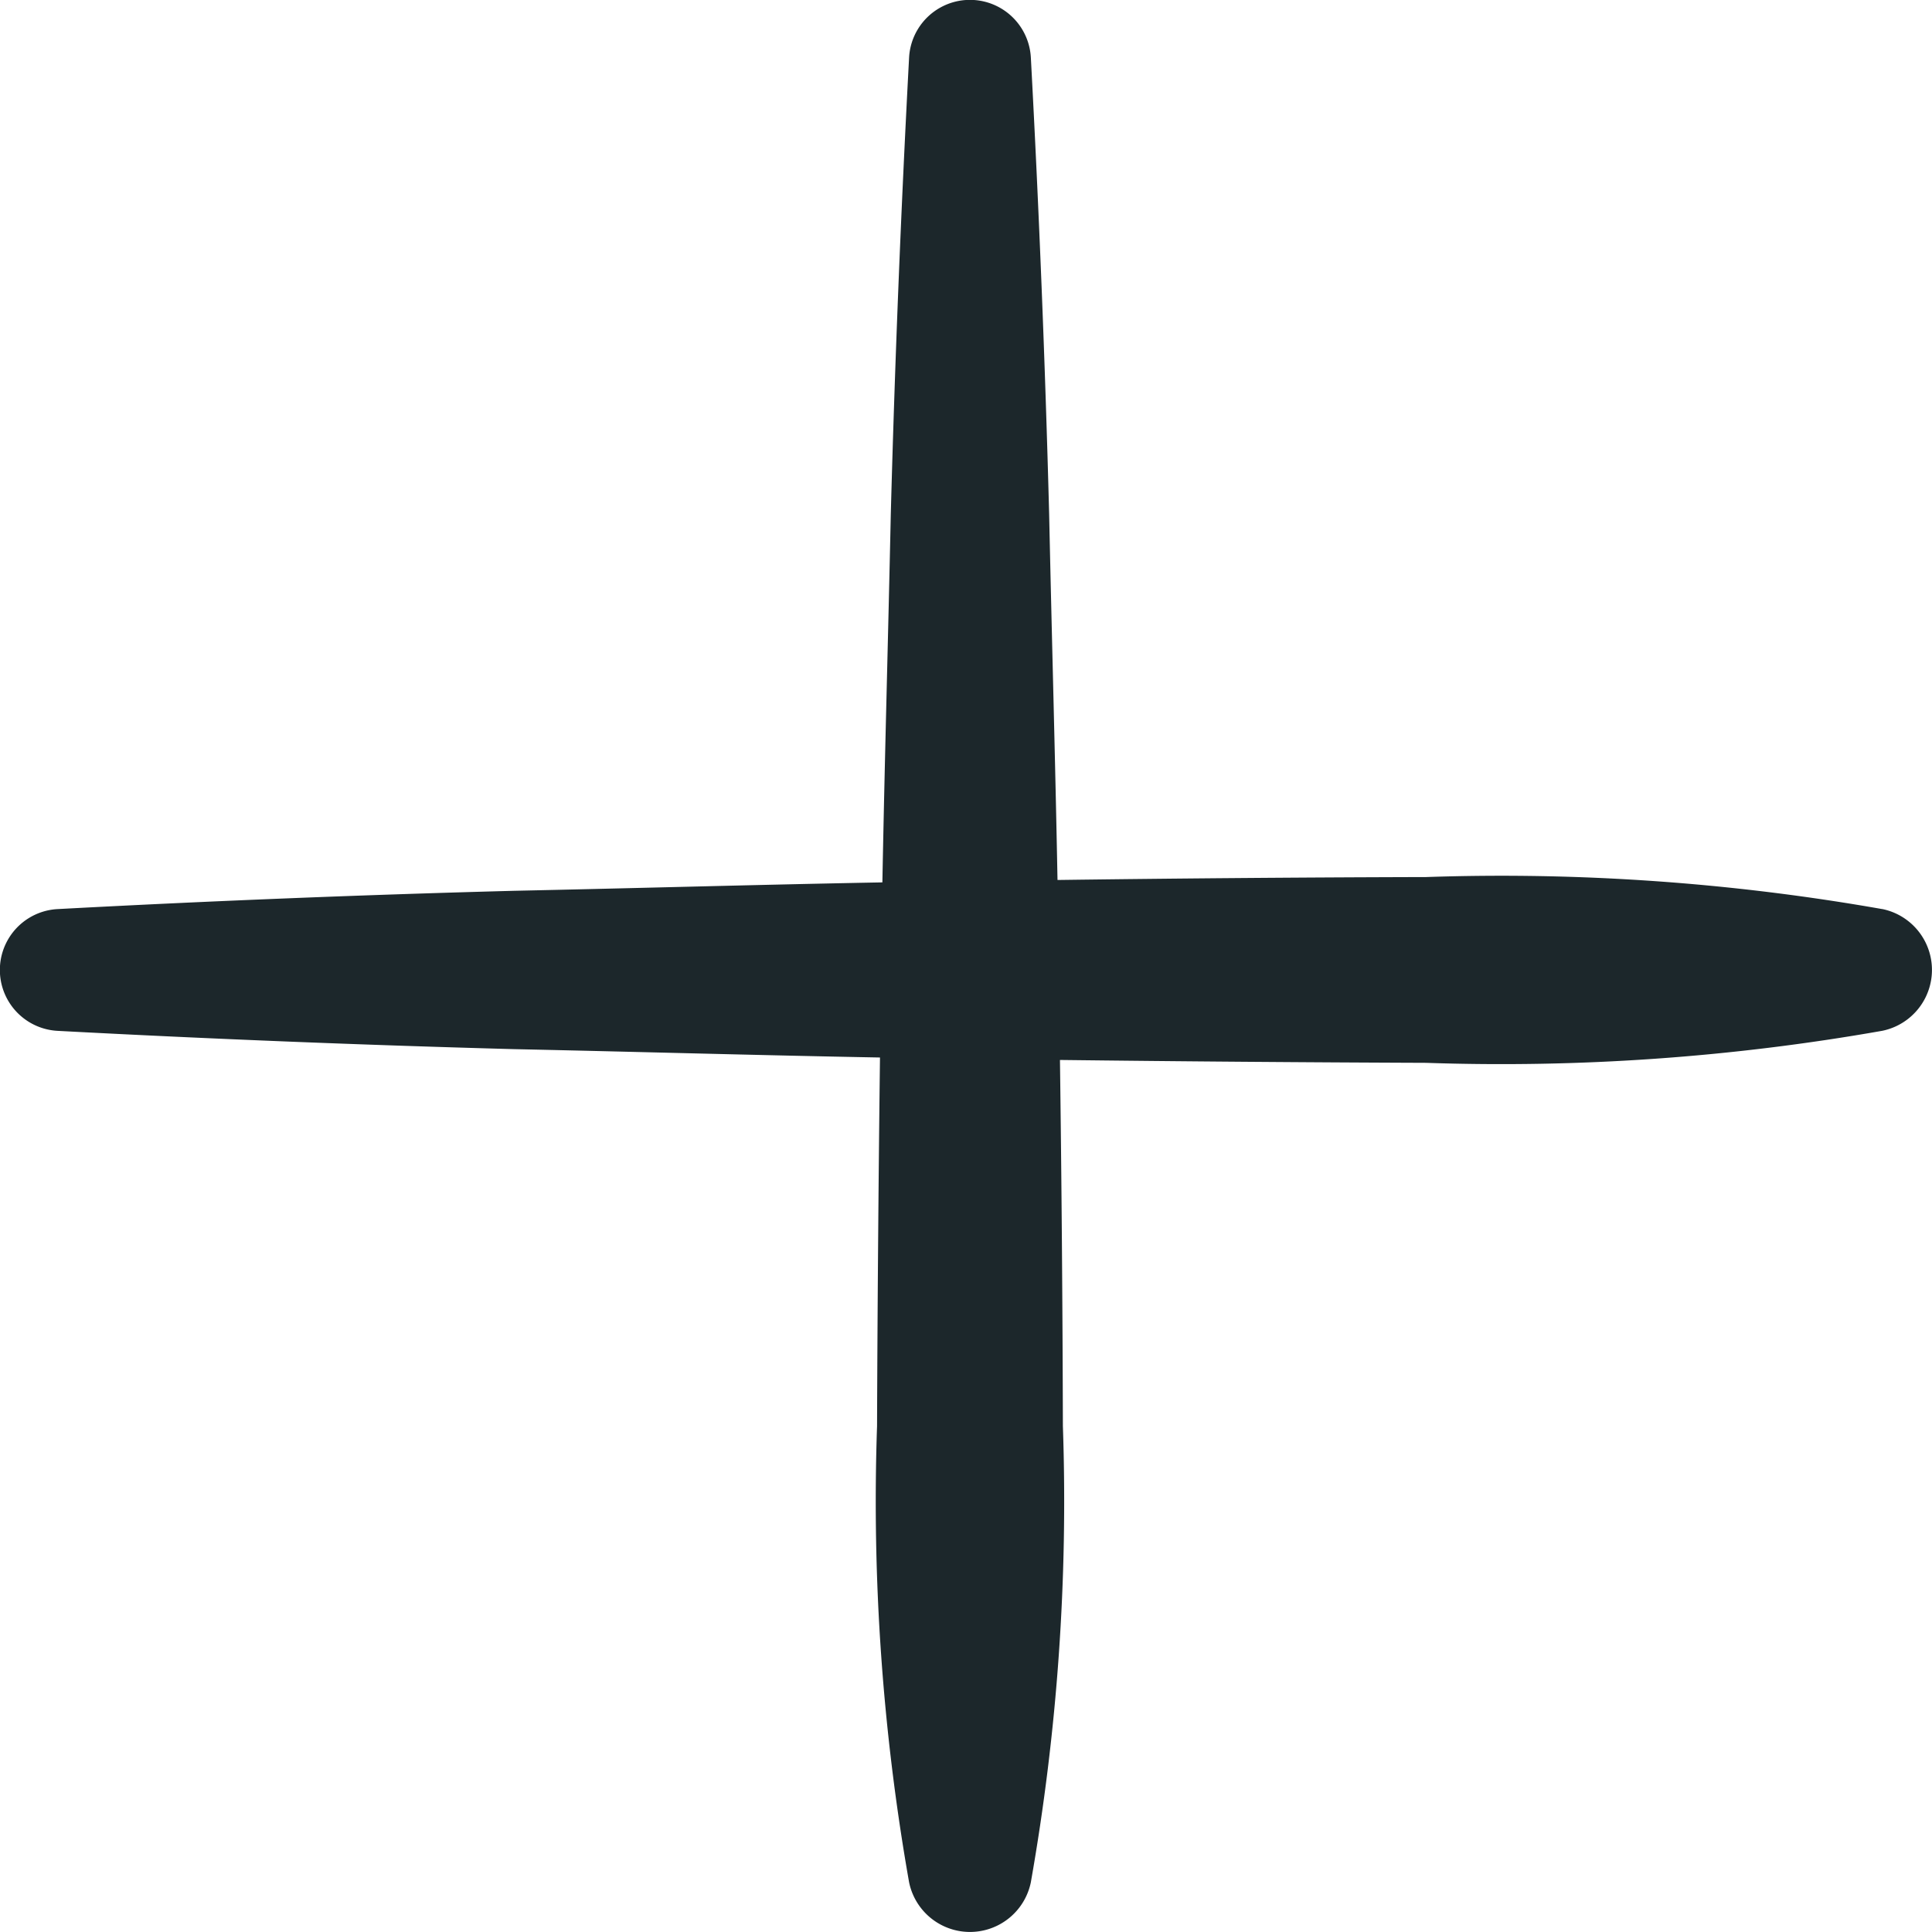
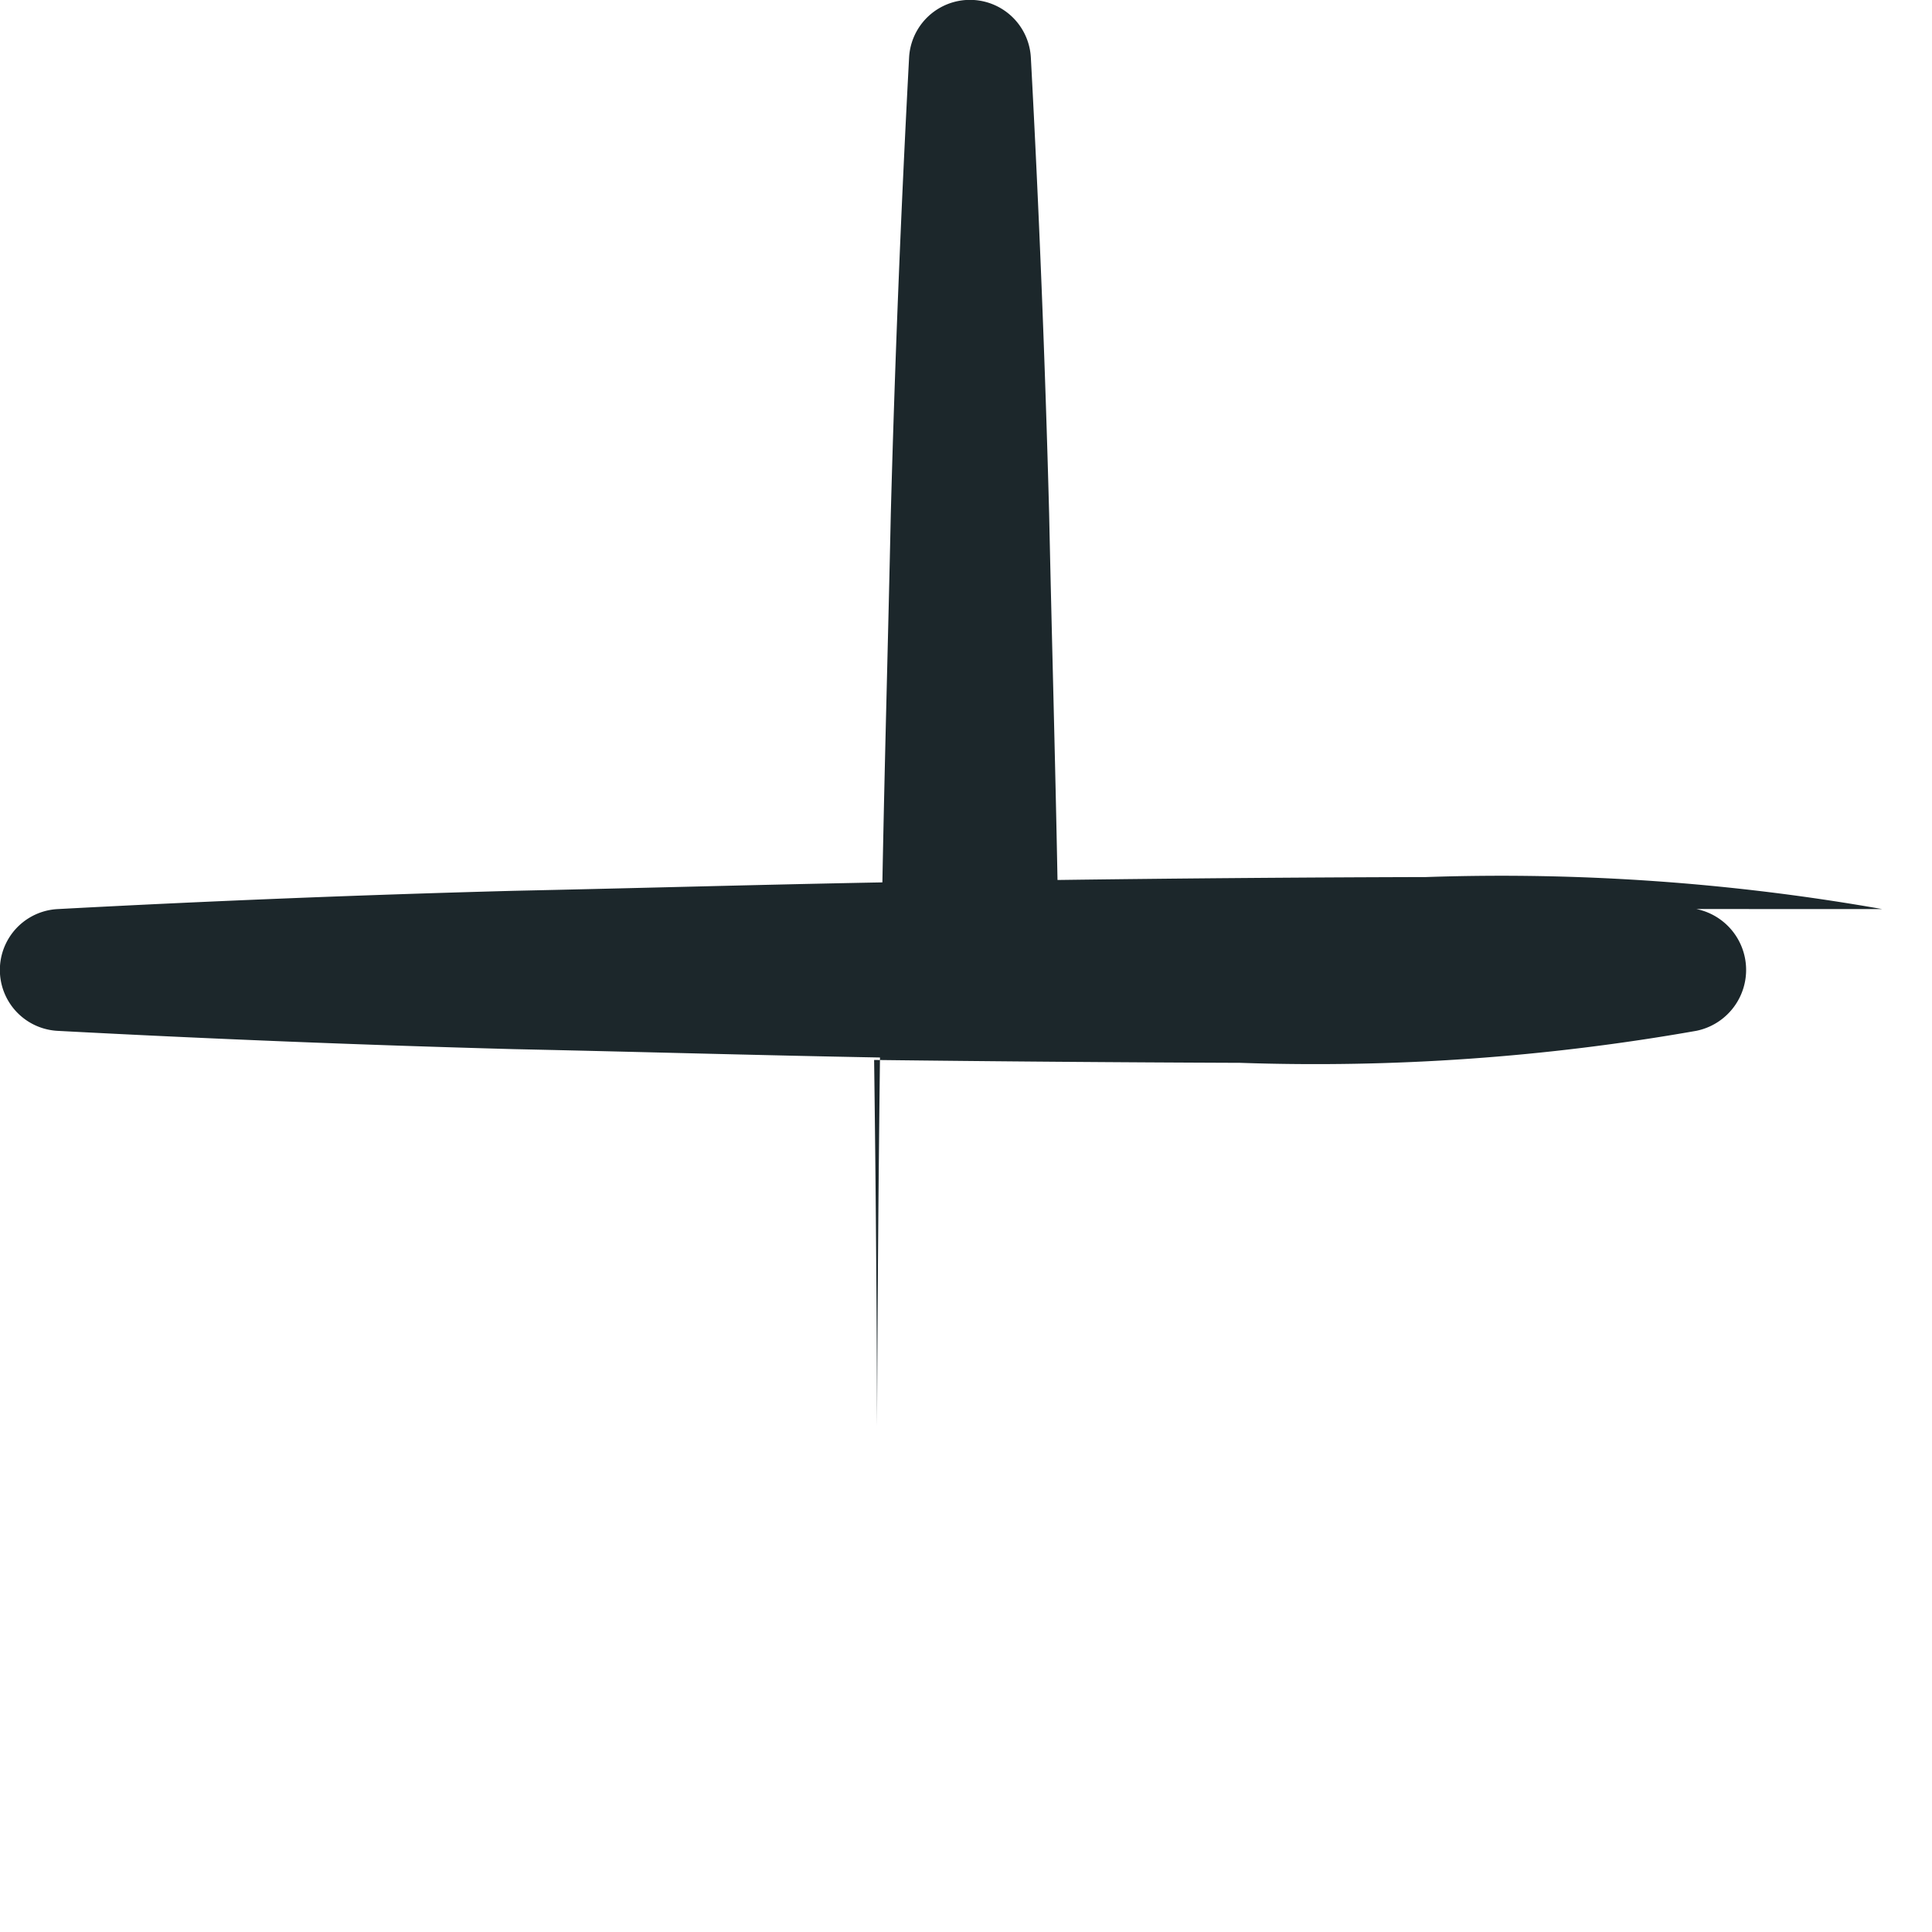
<svg xmlns="http://www.w3.org/2000/svg" viewBox="0 0 36.252 36.252">
  <title>plus</title>
-   <path d="M35.318,17.058a41.15,41.15,0,0,0-8.559-.601q-3.458.009-6.916.055c-.043-2.29-.108-4.58-.157-6.87q-.113-4.28-.343-8.559a1.144,1.144,0,0,0-2.285,0Q16.83,5.363,16.715,9.642c-.049,2.305-.115,4.61-.158,6.915-2.305.043-4.61.109-6.915.158q-4.279.114-8.559.343a1.144,1.144,0,0,0,0,2.285q4.279.227,8.559.343c2.29.049,4.58.115,6.87.157q-.042,3.458-.055,6.916a41.144,41.144,0,0,0,.601,8.559,1.166,1.166,0,0,0,2.285,0,41.16,41.16,0,0,0,.601-8.559q-.009-3.435-.055-6.87,3.435.041,6.87.054a41.15,41.15,0,0,0,8.559-.601,1.166,1.166,0,0,0,0-2.285Z" style="fill:#1c272b" />
+   <path d="M35.318,17.058a41.15,41.15,0,0,0-8.559-.601q-3.458.009-6.916.055c-.043-2.29-.108-4.58-.157-6.87q-.113-4.28-.343-8.559a1.144,1.144,0,0,0-2.285,0Q16.83,5.363,16.715,9.642c-.049,2.305-.115,4.61-.158,6.915-2.305.043-4.61.109-6.915.158q-4.279.114-8.559.343a1.144,1.144,0,0,0,0,2.285q4.279.227,8.559.343c2.29.049,4.58.115,6.87.157q-.042,3.458-.055,6.916q-.009-3.435-.055-6.87,3.435.041,6.87.054a41.15,41.15,0,0,0,8.559-.601,1.166,1.166,0,0,0,0-2.285Z" style="fill:#1c272b" />
</svg>